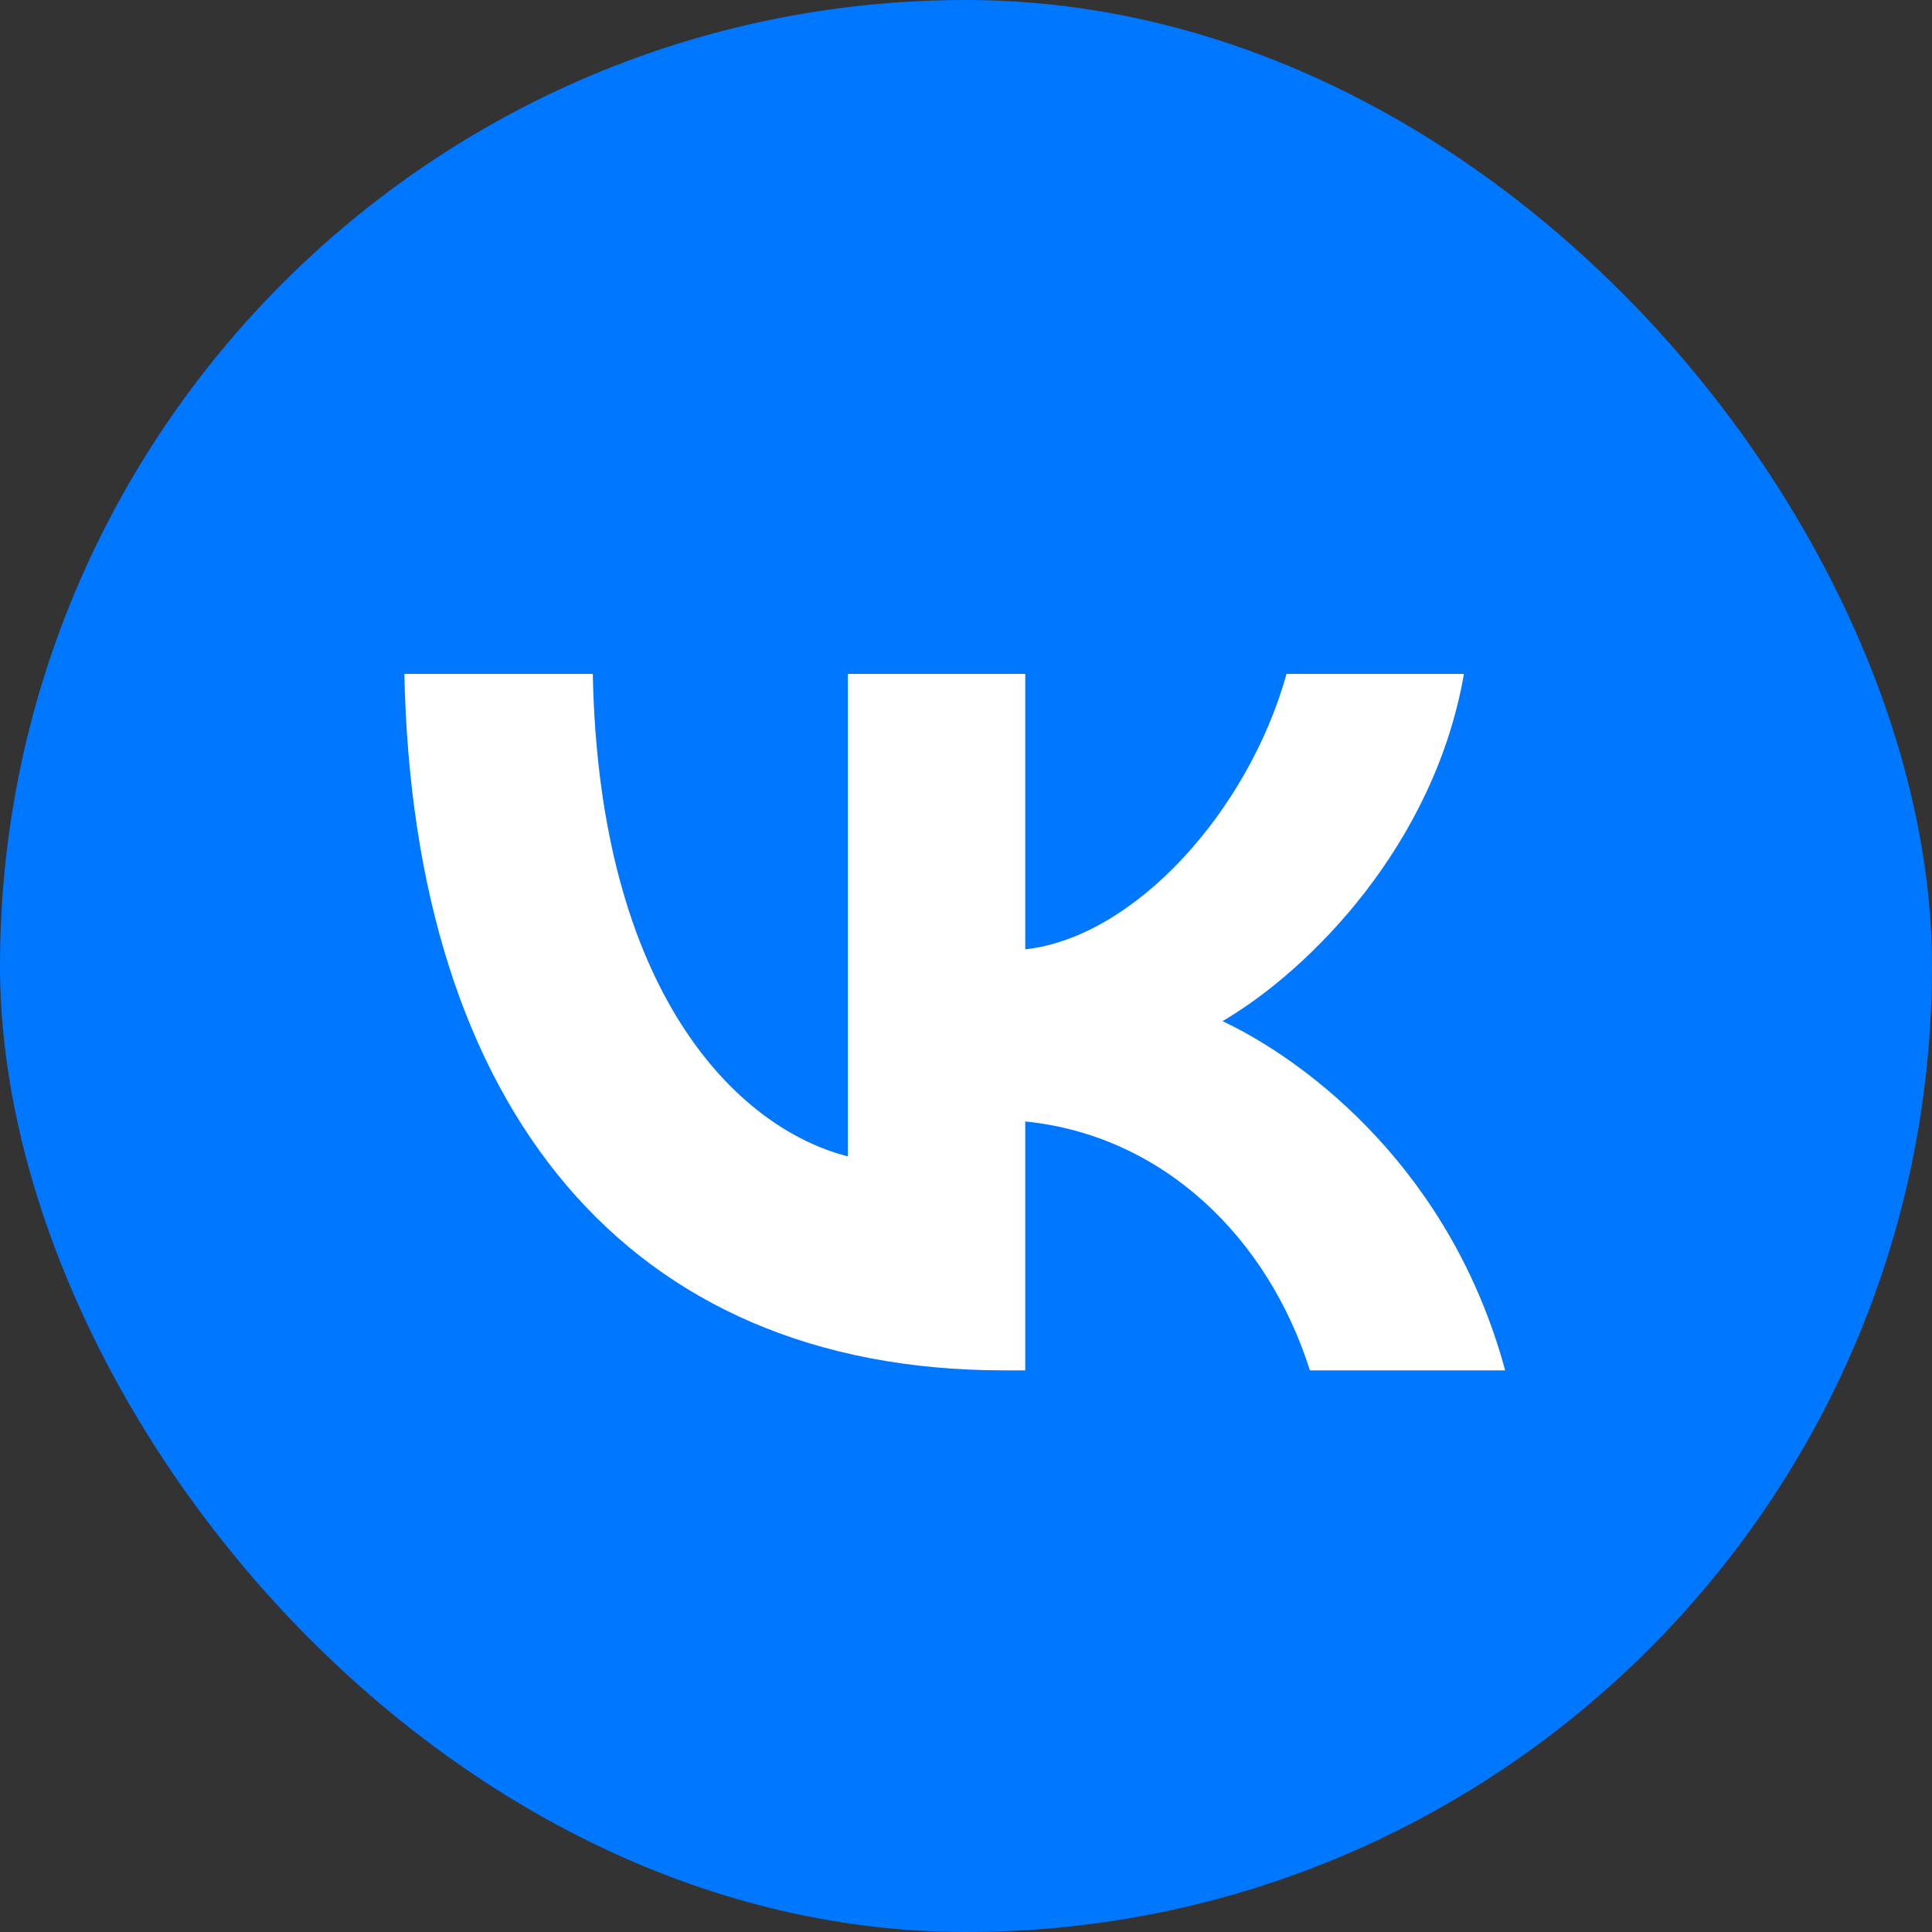
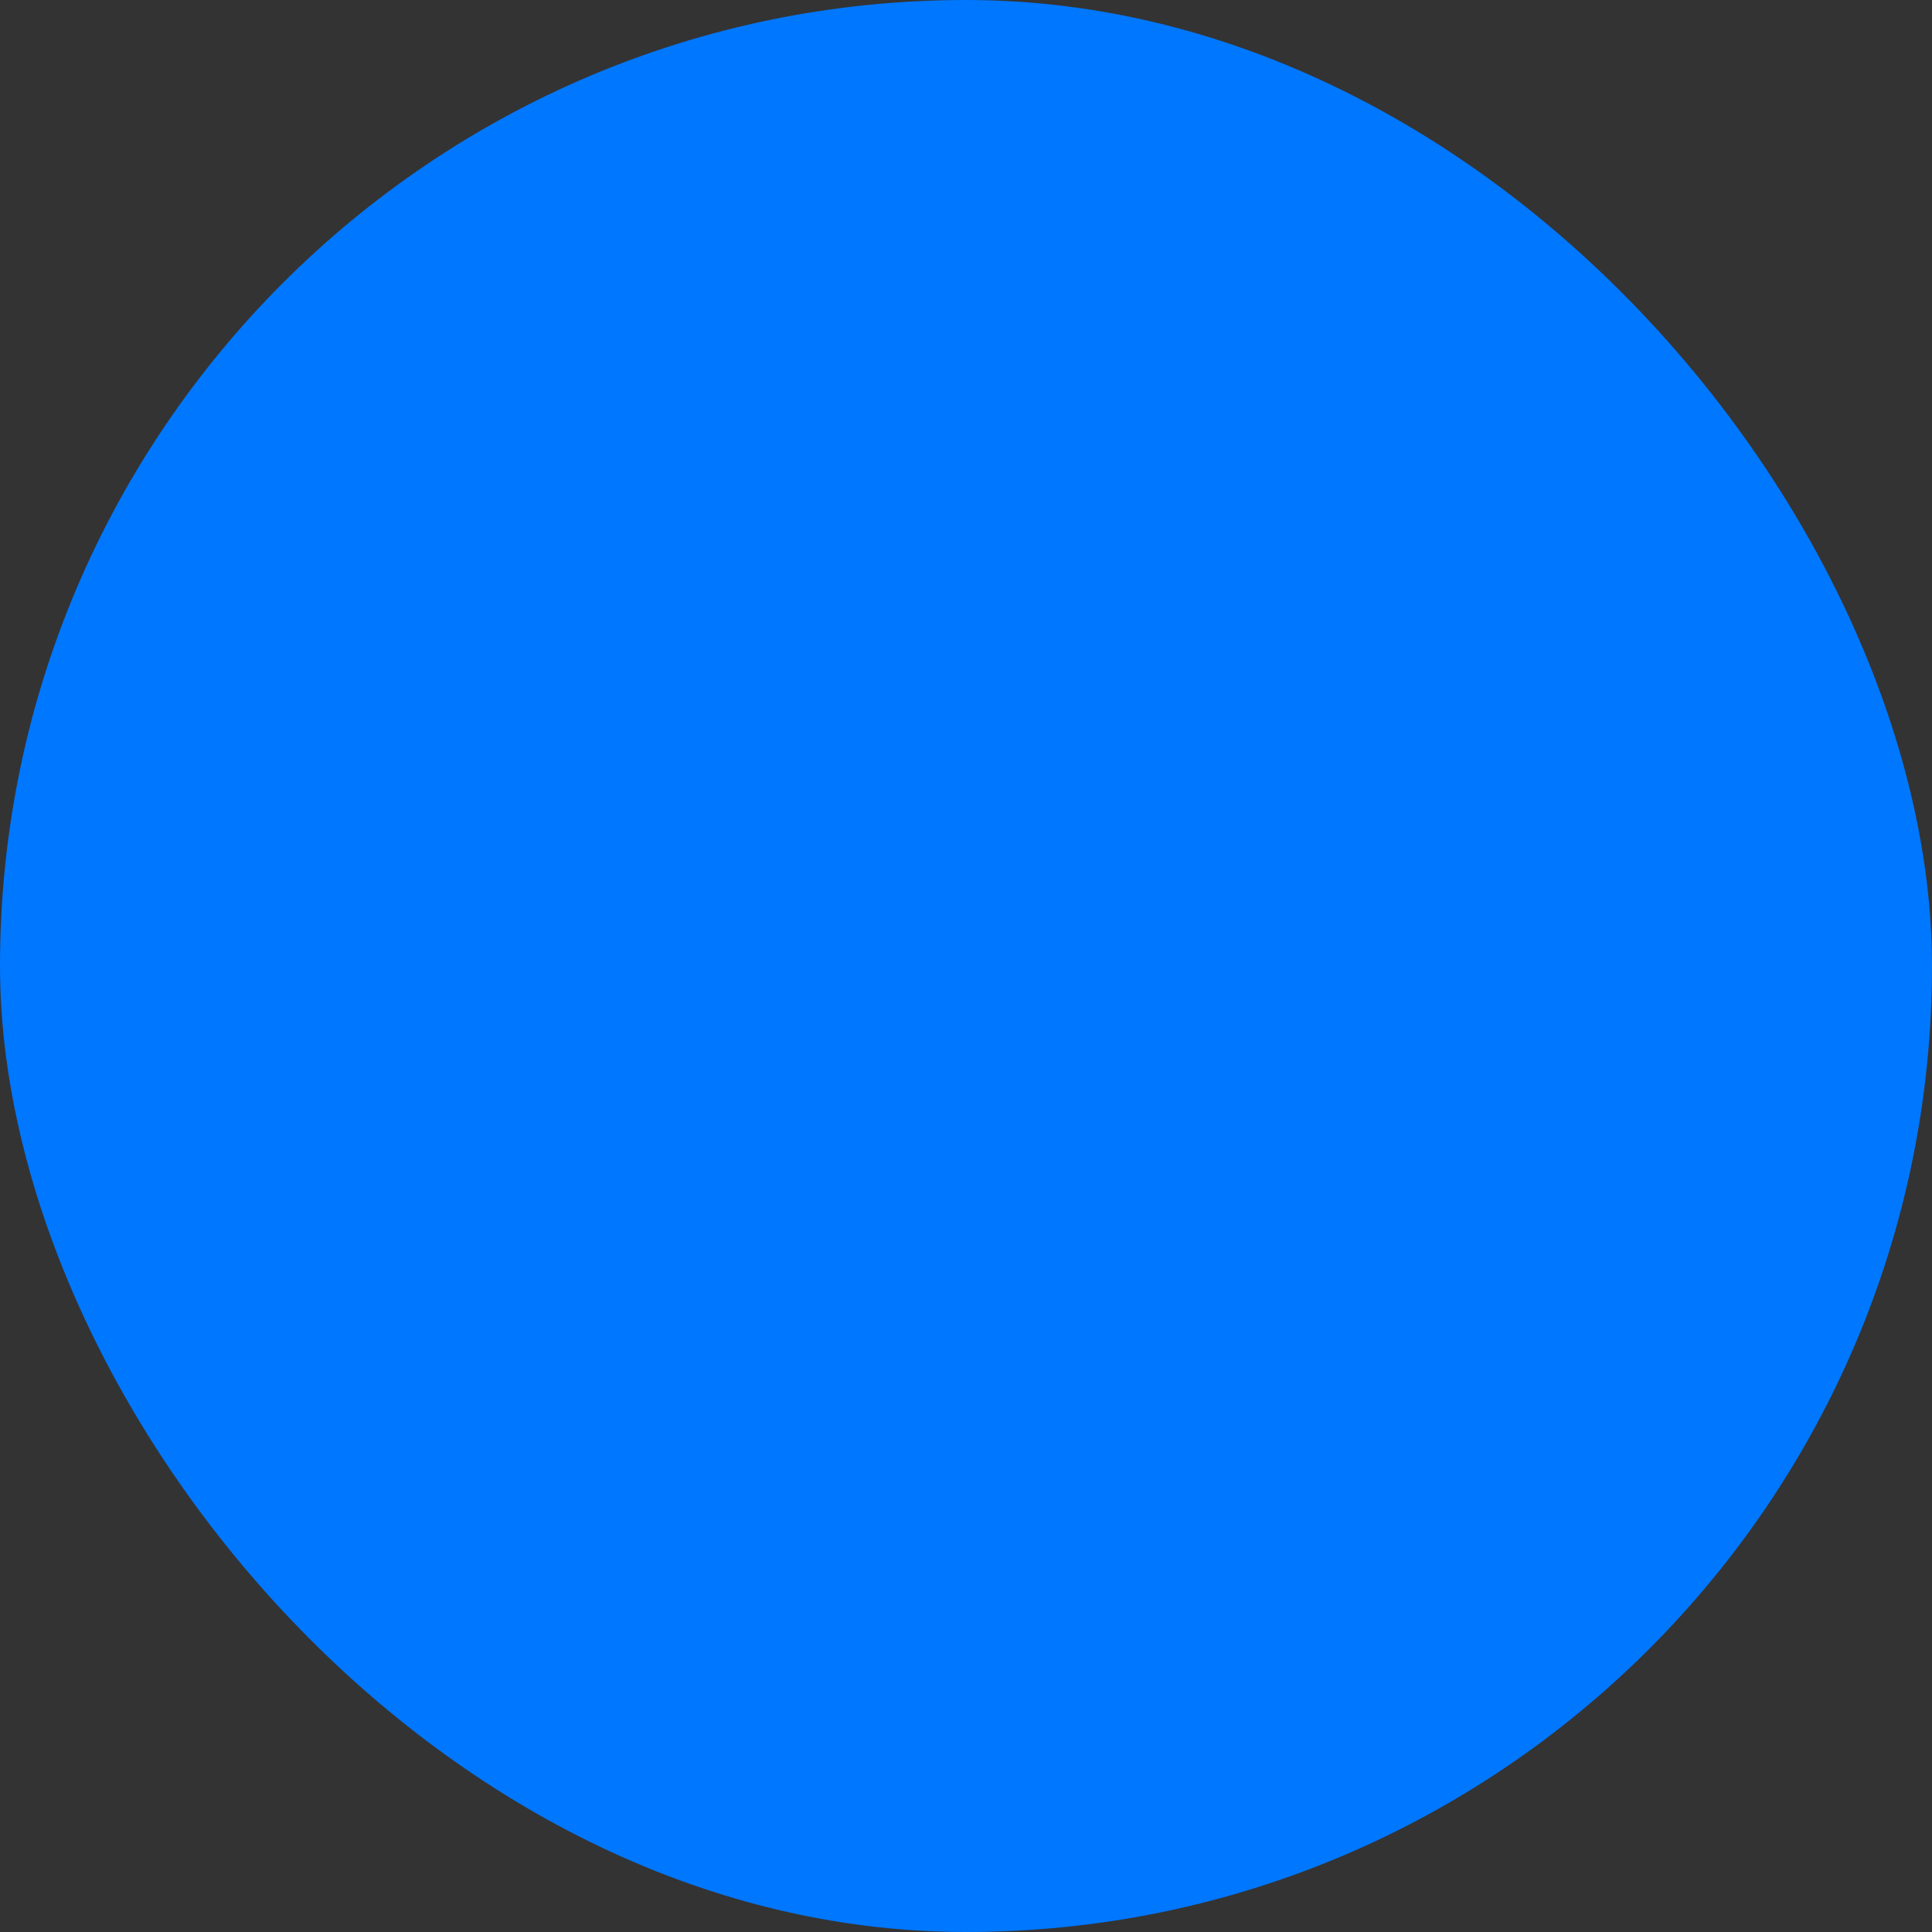
<svg xmlns="http://www.w3.org/2000/svg" width="30" height="30" viewBox="0 0 30 30" fill="none">
  <rect x="0" y="0" width="30" height="30" fill="#333333" stroke="none" />
  <rect width="30" height="30" rx="15" fill="#0077FF" />
-   <path d="M15.589 21.279C9.749 21.279 6.418 17.22 6.279 10.465H9.205C9.301 15.423 11.457 17.523 13.166 17.956V10.465H15.92V14.741C17.607 14.557 19.379 12.608 19.977 10.465H22.732C22.273 13.106 20.351 15.055 18.984 15.856C20.351 16.505 22.54 18.204 23.372 21.279H20.34C19.689 19.222 18.066 17.631 15.92 17.414V21.279H15.589Z" fill="white" />
</svg>